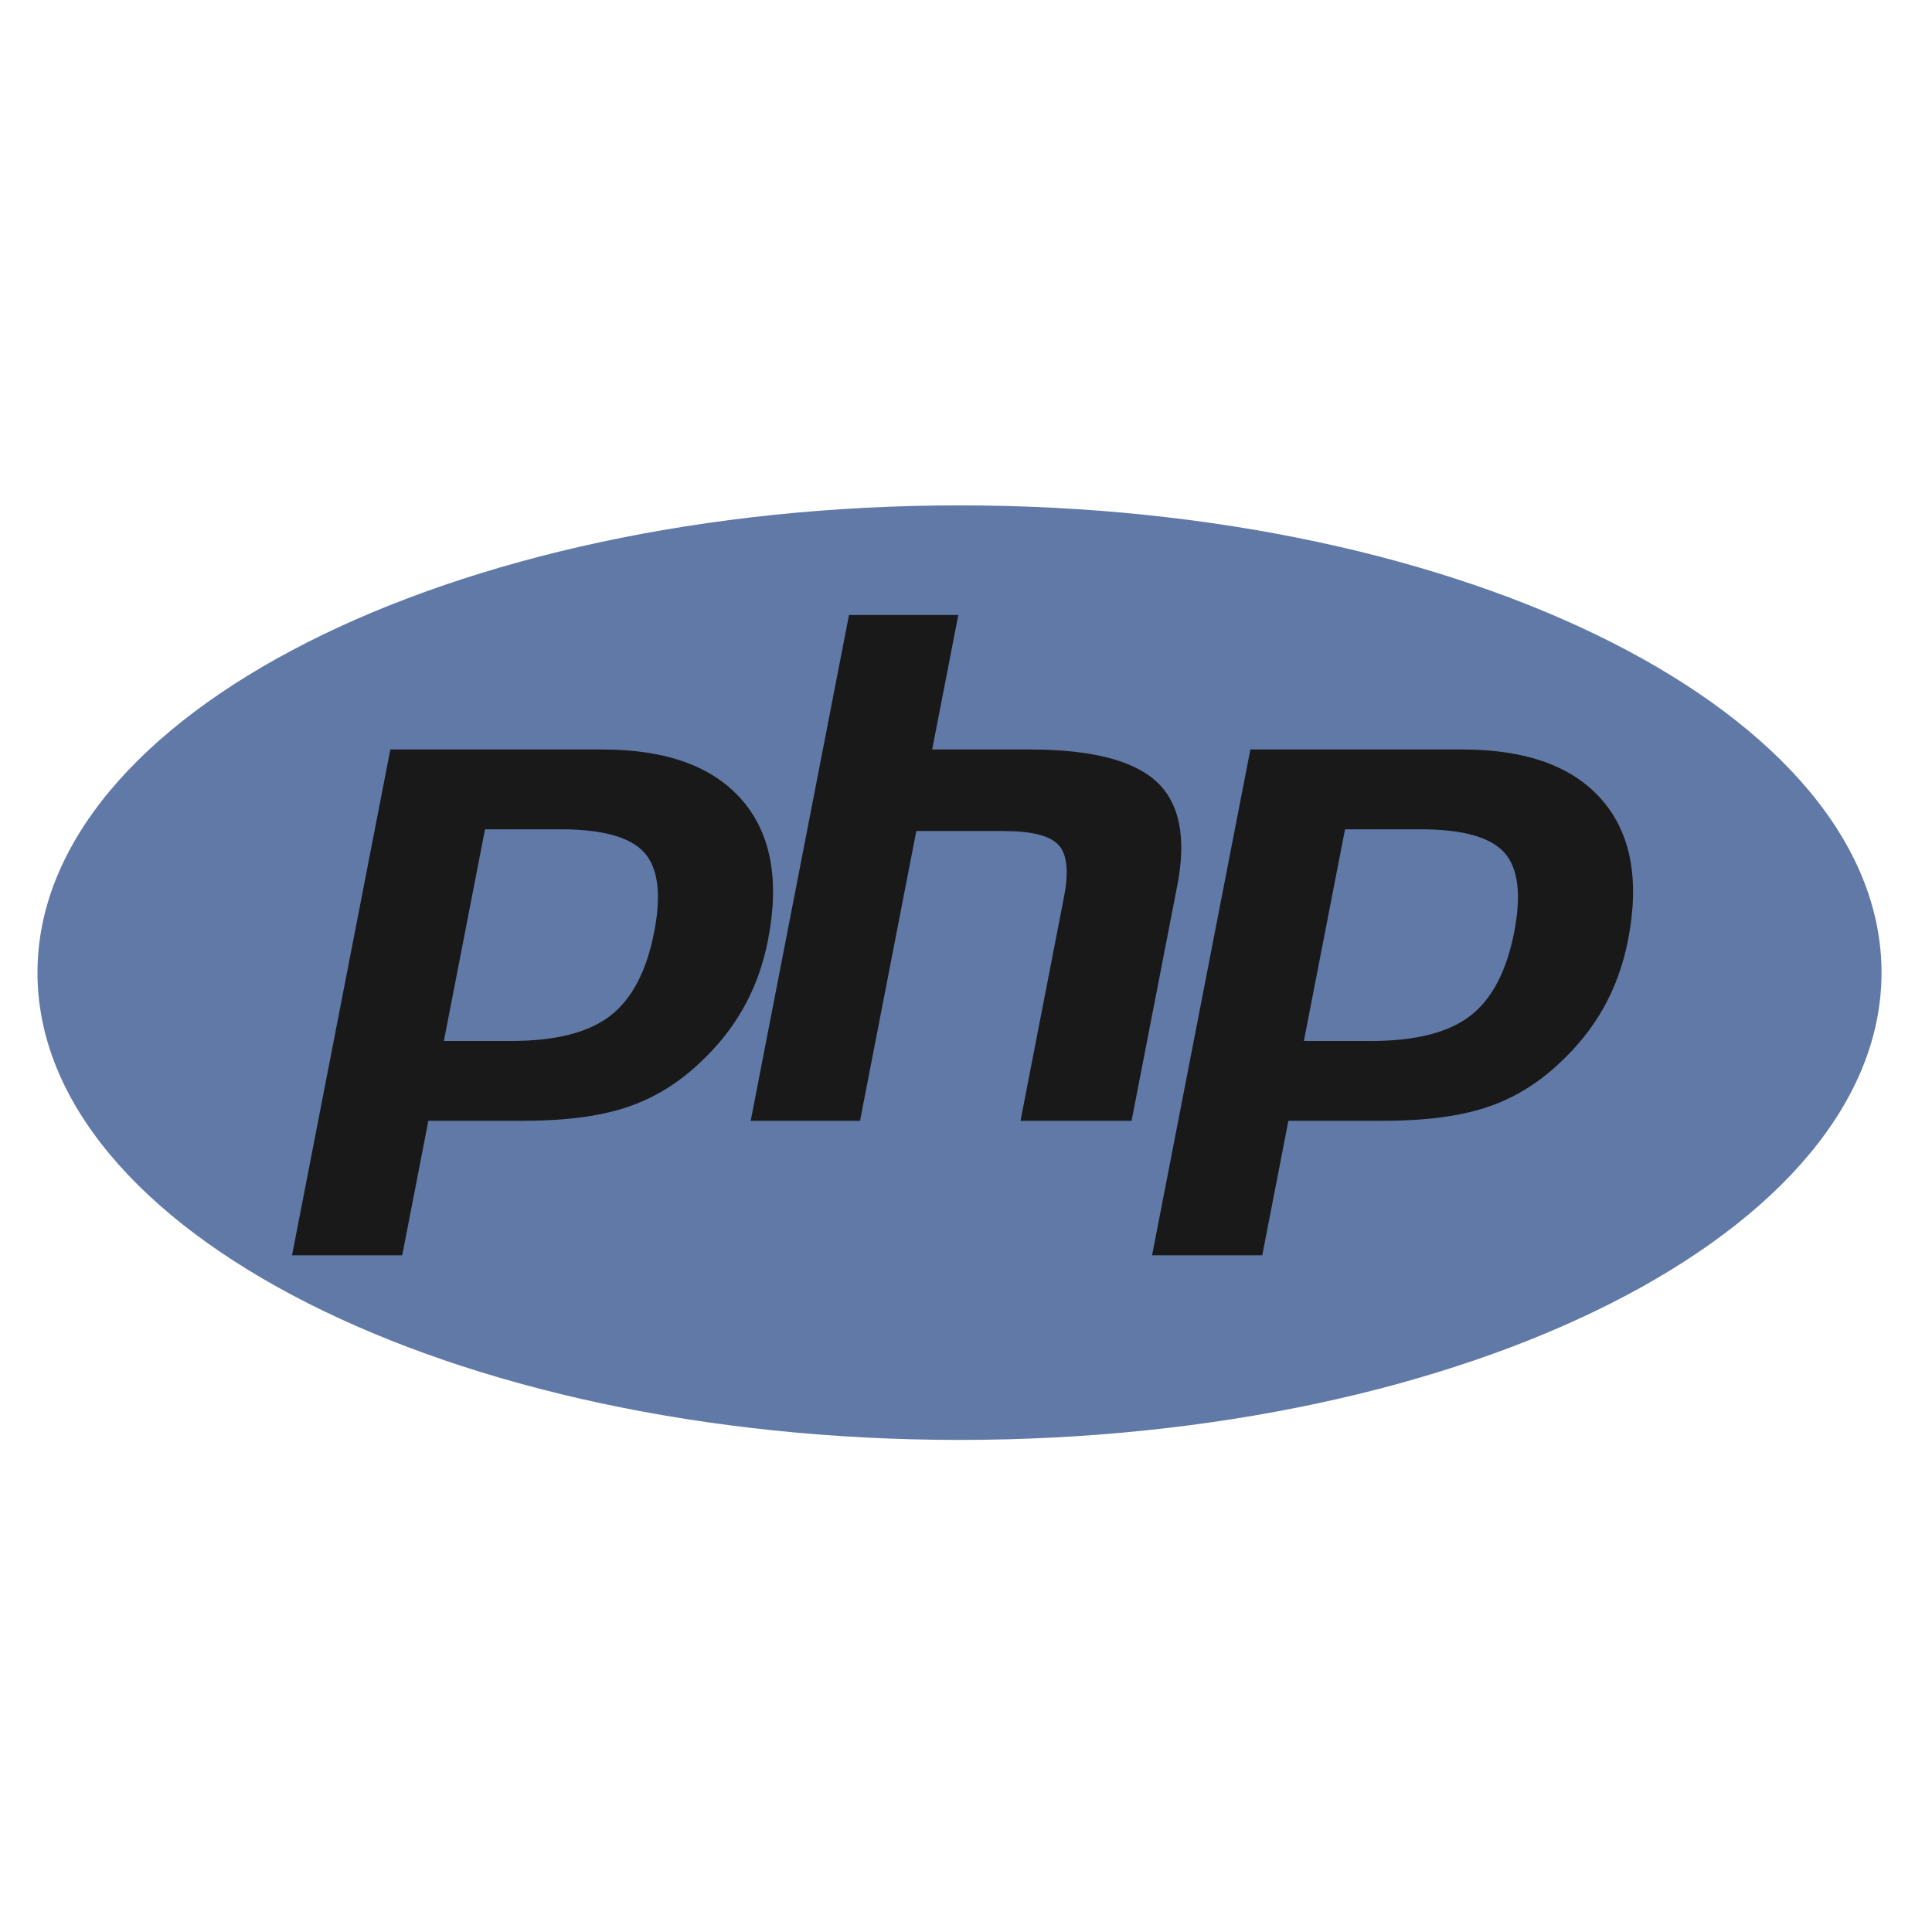
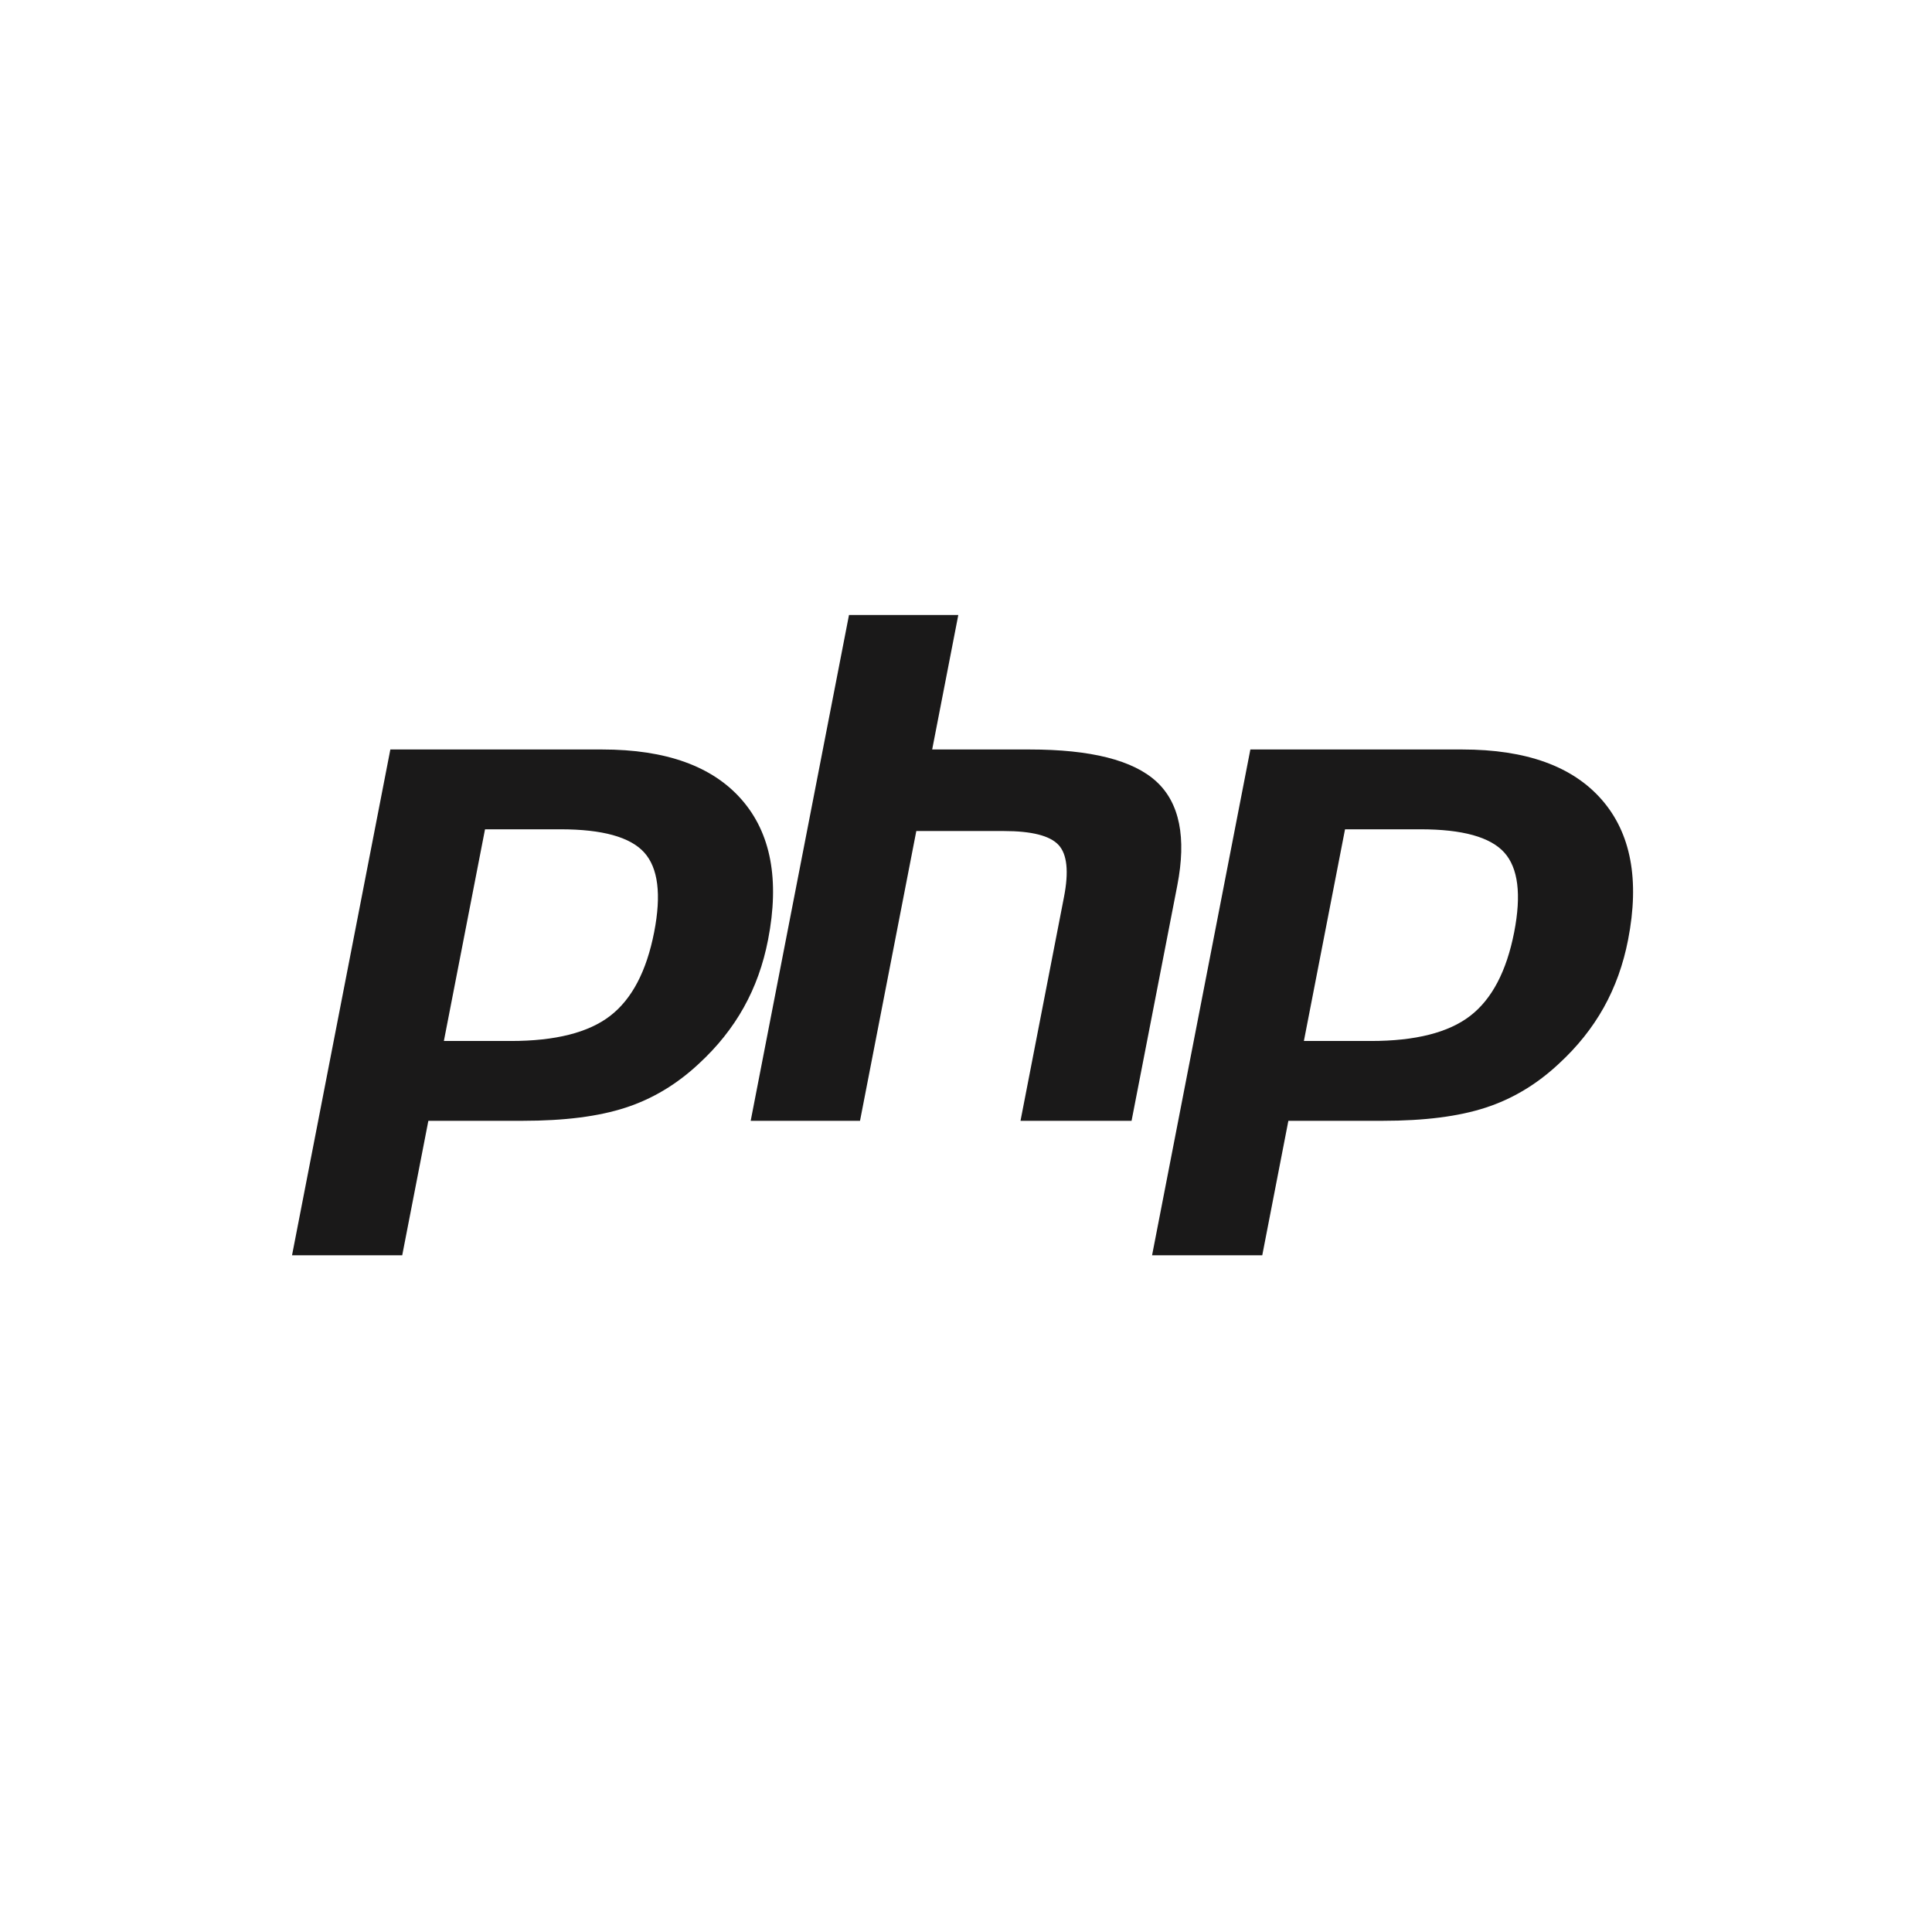
<svg xmlns="http://www.w3.org/2000/svg" width="128" height="128">
  <g fill="none" fill-rule="evenodd">
-     <path d="M63.57 97.88c35.108 0 63.57-14.971 63.57-33.44C127.14 45.973 98.677 31 63.57 31 28.462 31 0 45.973 0 64.44c0 18.47 28.462 33.44 63.57 33.44" />
-     <path fill="#6079A7" d="M63.57 95.398c33.737 0 61.086-13.86 61.086-30.958 0-17.096-27.35-30.957-61.086-30.957-33.737 0-61.087 13.86-61.087 30.957 0 17.098 27.35 30.958 61.087 30.958" />
    <path fill="#1A1919" d="M37.135 54.943c2.773 0 4.622.512 5.546 1.536.923 1.024 1.144 2.781.66 5.272-.505 2.594-1.476 4.444-2.917 5.554-1.44 1.11-3.633 1.663-6.576 1.663h-4.44l2.726-14.025h5.001zM19.348 83.166h7.3l1.732-8.91h6.253c2.76 0 5.028-.288 6.81-.87 1.783-.578 3.402-1.55 4.86-2.914 1.222-1.125 2.212-2.365 2.97-3.721.758-1.356 1.296-2.852 1.613-4.488.773-3.973.19-7.067-1.747-9.283-1.936-2.217-5.017-3.325-9.24-3.325H25.862l-6.514 33.511zm36.9-42.421h7.242l-1.731 8.91h6.452c4.06 0 6.86.708 8.402 2.124 1.54 1.416 2.002 3.71 1.386 6.883l-3.03 15.595h-7.358l2.881-14.828c.328-1.686.208-2.837-.362-3.45-.569-.614-1.78-.921-3.633-.921h-5.789l-3.73 19.199h-7.243l6.513-33.512m37.866 14.198c2.774 0 4.622.512 5.546 1.536.923 1.024 1.143 2.781.66 5.272-.505 2.594-1.476 4.444-2.917 5.554-1.44 1.11-3.633 1.663-6.576 1.663h-4.441l2.726-14.025h5.002zM76.328 83.166h7.3l1.73-8.91h6.253c2.76 0 5.03-.288 6.81-.87 1.783-.578 3.403-1.55 4.86-2.914 1.223-1.125 2.213-2.365 2.972-3.721.756-1.356 1.294-2.852 1.612-4.488.773-3.973.19-7.067-1.746-9.283-1.937-2.217-5.017-3.325-9.24-3.325H82.84l-6.512 33.511z" />
  </g>
</svg>